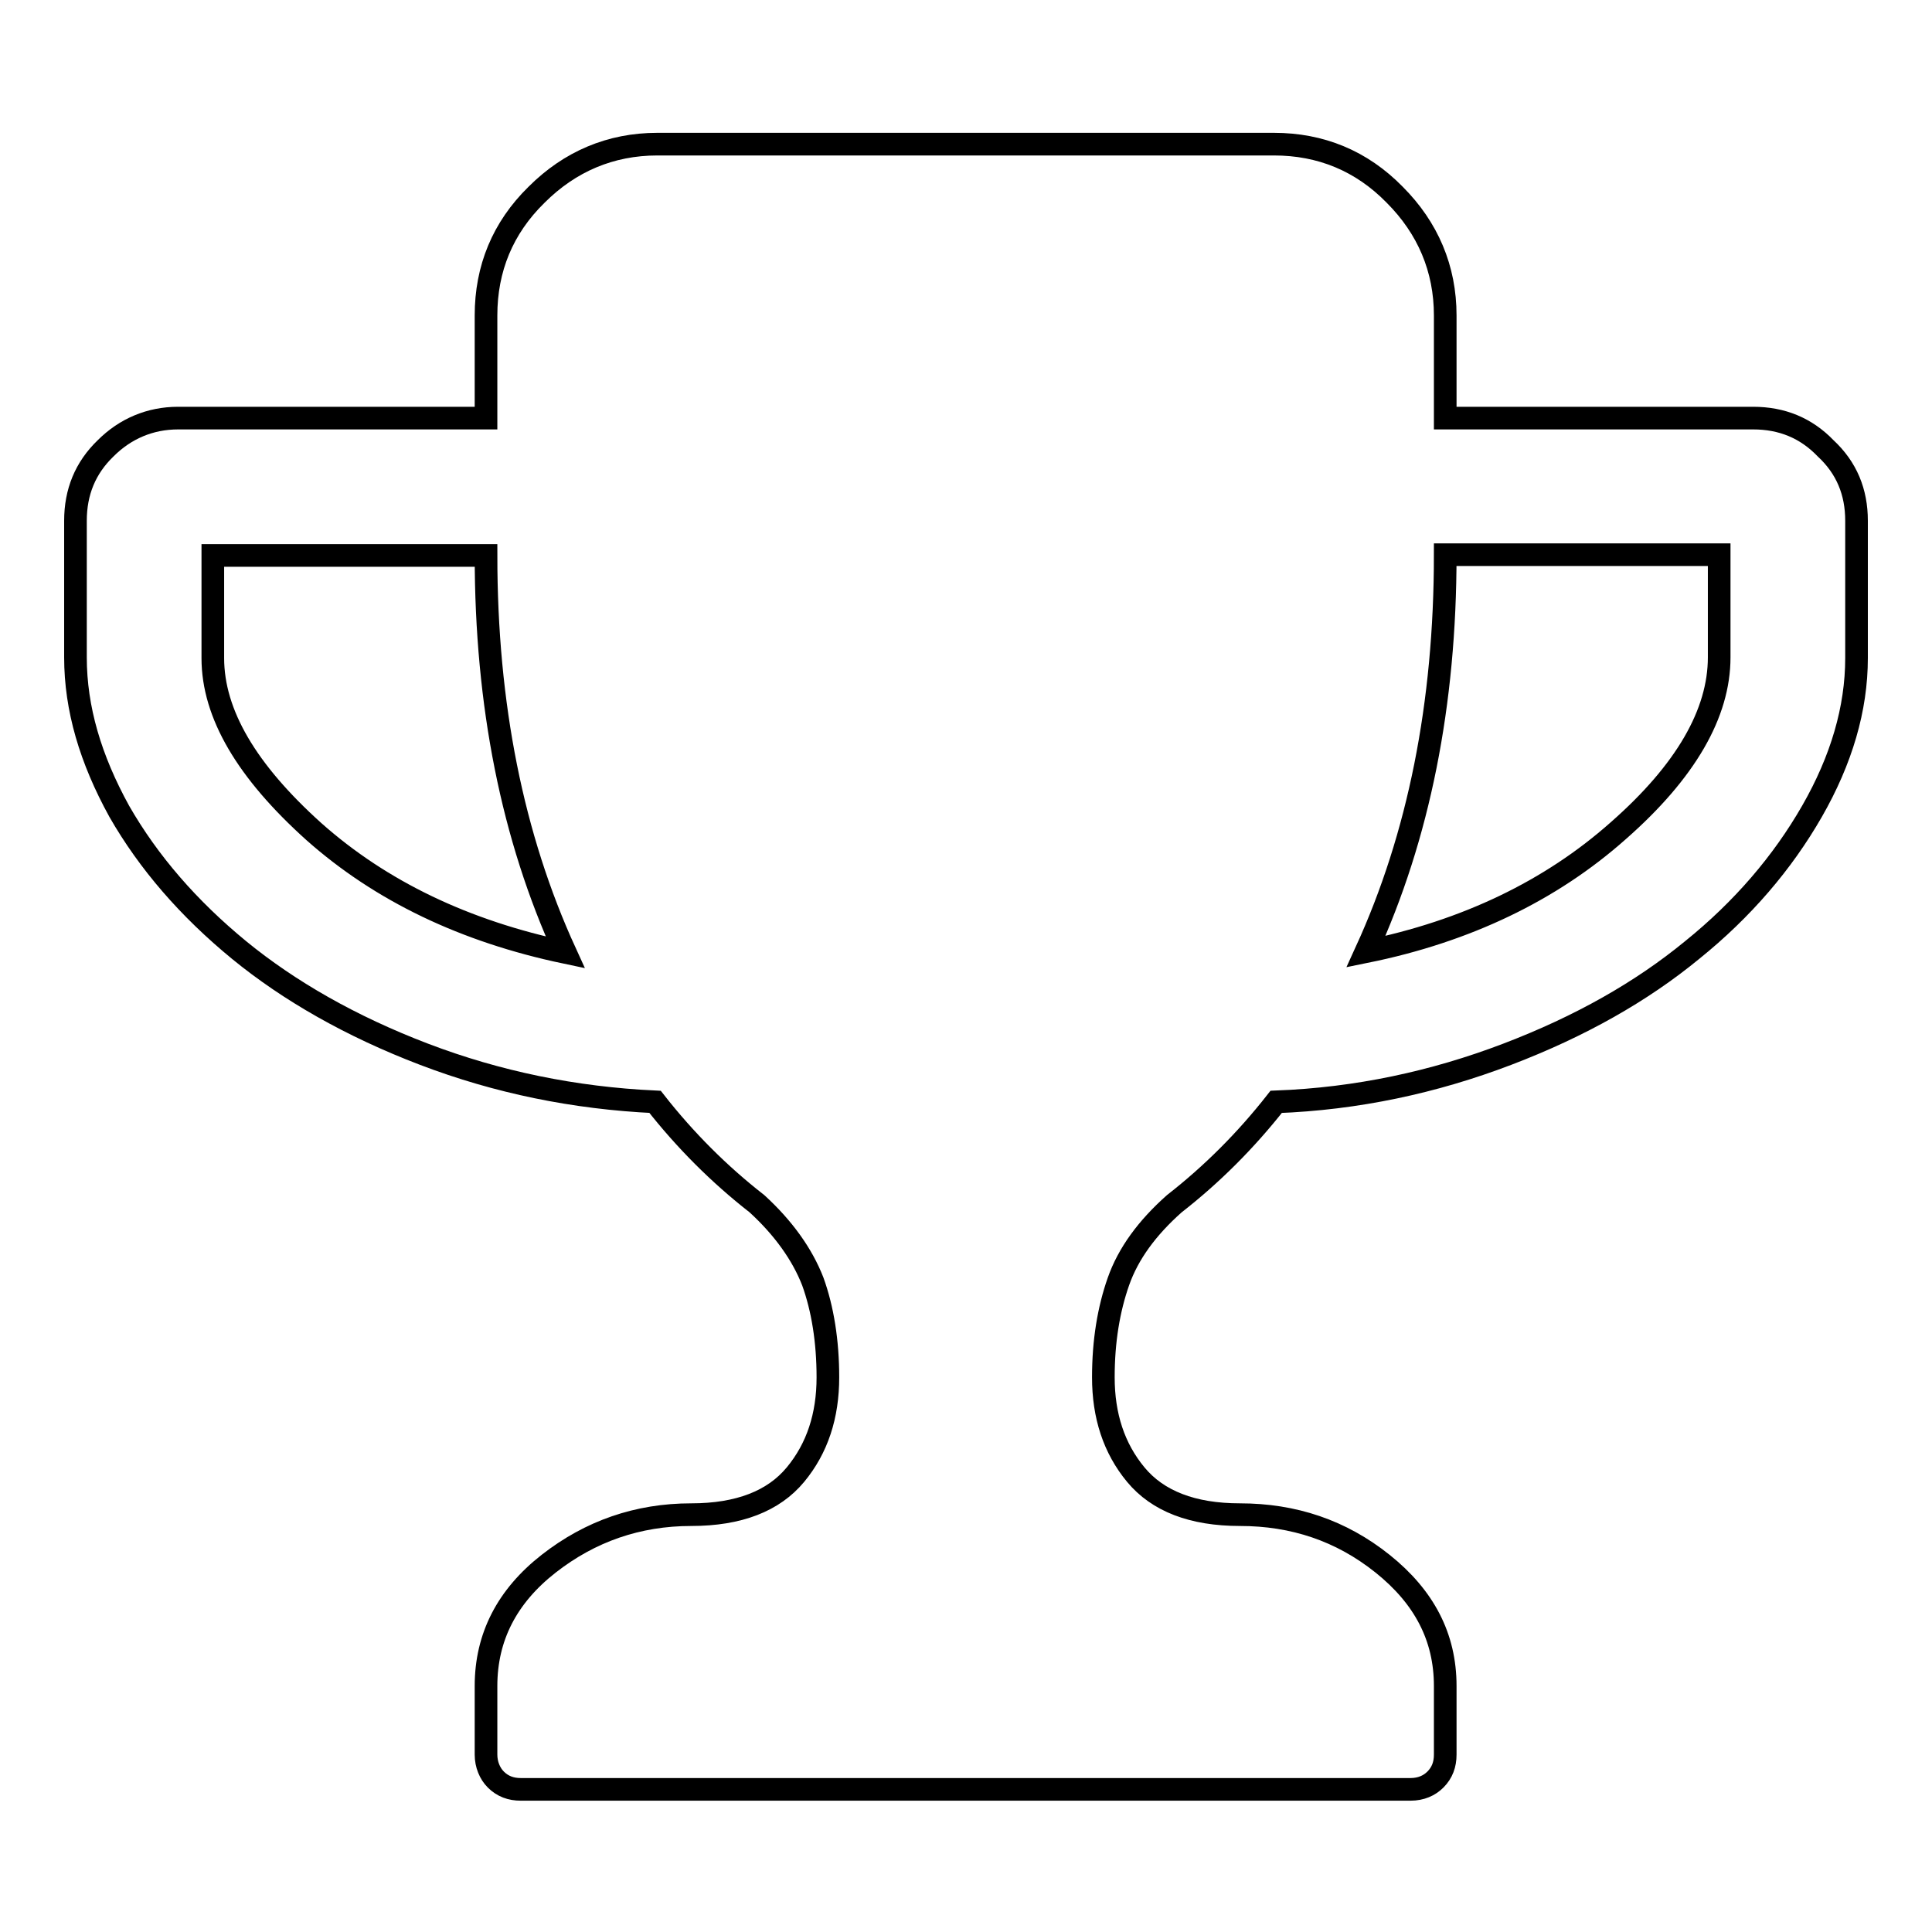
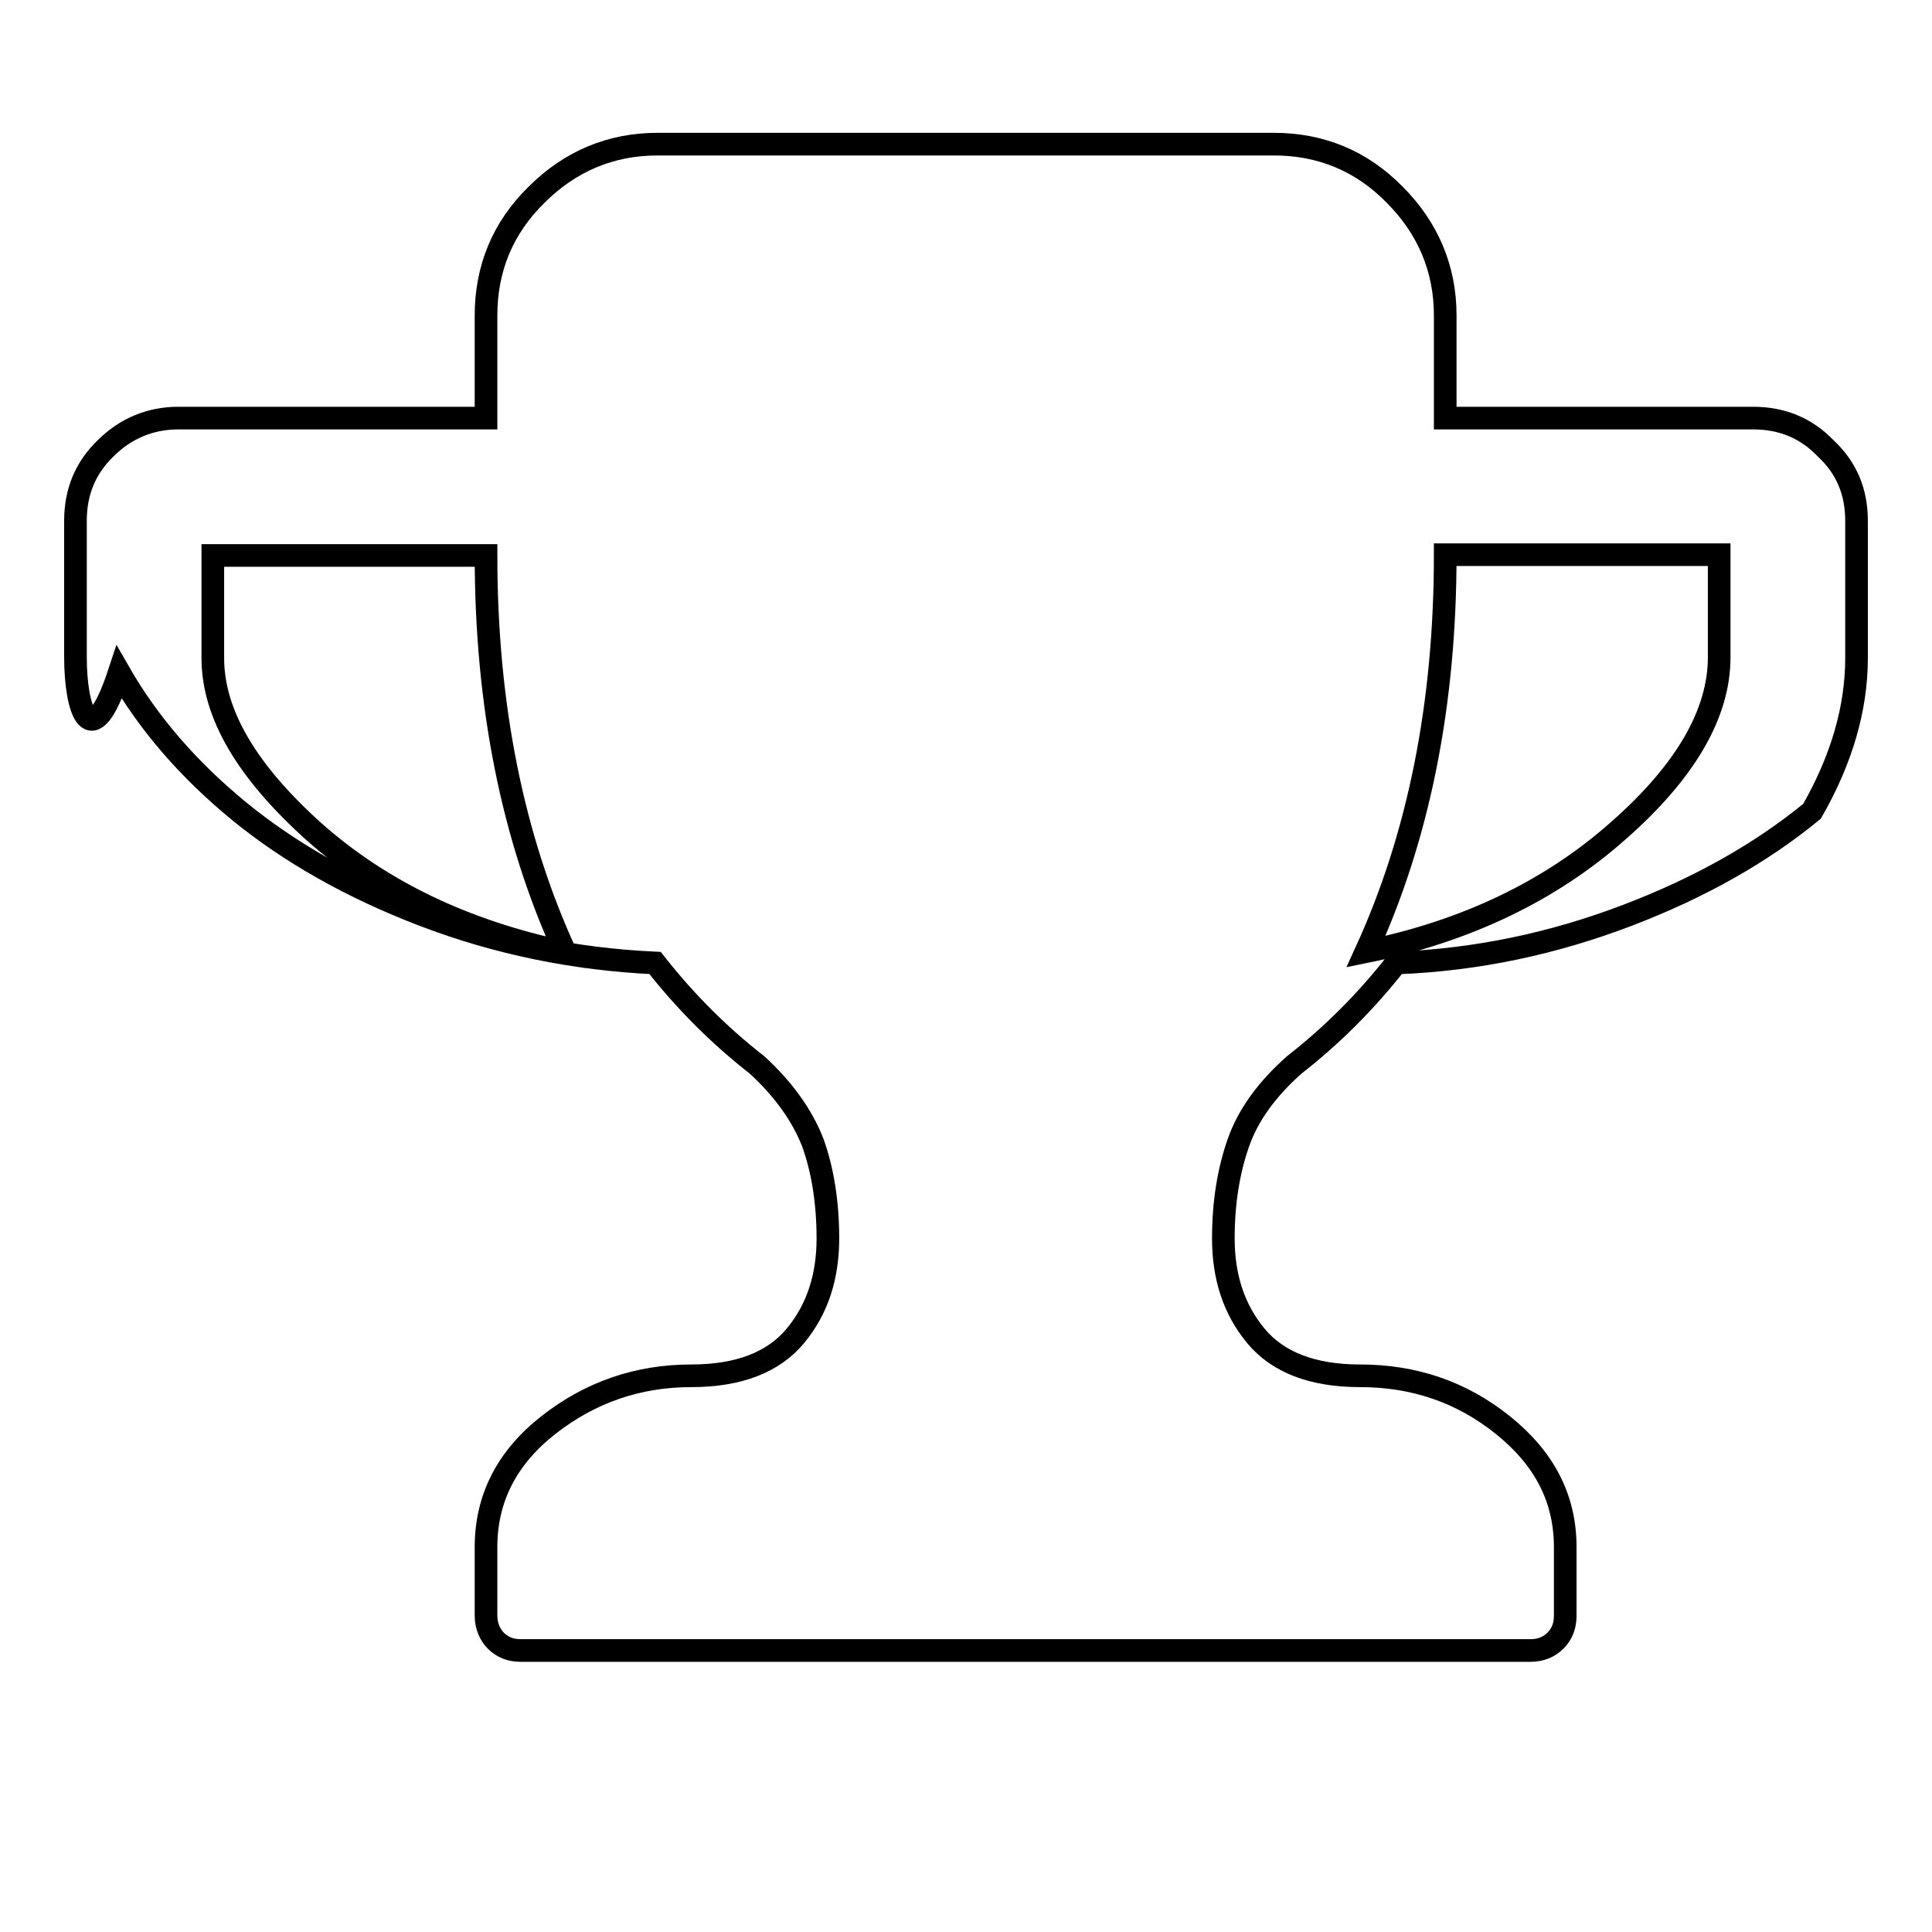
<svg xmlns="http://www.w3.org/2000/svg" version="1.1" x="0px" y="0px" viewBox="0 0 256 256" enable-background="new 0 0 256 256" xml:space="preserve">
  <g>
    <g>
-       <path stroke-width="3" fill-opacity="0" stroke="#000000" d="M74.9,126.2c-7-15.3-10.5-32.8-10.5-52.6H28.2v13.6c0,7.4,4.5,15,13.4,23C50.5,118.1,61.6,123.4,74.9,126.2L74.9,126.2z M227.8,87.1V73.5h-36.3c0,19.8-3.5,37.3-10.5,52.6c13.3-2.7,24.5-8.1,33.4-16C223.4,102.2,227.8,94.5,227.8,87.1L227.8,87.1z M246,69v18.2c0,6.7-2,13.5-5.9,20.3c-3.9,6.8-9.2,13-15.9,18.4c-6.7,5.5-14.8,10.1-24.5,13.8c-9.7,3.7-19.9,5.9-30.6,6.3c-4,5.1-8.5,9.6-13.5,13.5c-3.6,3.2-6.1,6.6-7.4,10.3s-2,7.9-2,12.7c0,5.1,1.4,9.4,4.3,12.9c2.9,3.5,7.5,5.3,13.8,5.3c7.1,0,13.4,2.1,18.9,6.5s8.3,9.7,8.3,16.2v9.1c0,1.3-0.4,2.4-1.3,3.3c-0.8,0.8-1.9,1.3-3.3,1.3H69c-1.3,0-2.4-0.4-3.3-1.3c-0.8-0.8-1.3-2-1.3-3.3v-9.1c0-6.5,2.8-11.9,8.3-16.2c5.5-4.3,11.8-6.5,18.9-6.5c6.3,0,10.9-1.8,13.8-5.3s4.3-7.8,4.3-12.9c0-4.8-0.7-9.1-2-12.7c-1.4-3.6-3.9-7.1-7.4-10.3c-5-3.9-9.5-8.4-13.5-13.5c-10.7-0.5-20.9-2.6-30.6-6.3s-17.9-8.4-24.5-13.8c-6.7-5.5-12-11.6-15.9-18.4C12,100.6,10,93.9,10,87.1V69c0-3.8,1.3-7,4-9.6c2.6-2.6,5.9-4,9.6-4h40.8V41.8c0-6.2,2.2-11.6,6.7-16c4.4-4.4,9.8-6.7,16-6.7h81.7c6.2,0,11.6,2.2,16,6.7c4.4,4.4,6.7,9.8,6.7,16v13.6h40.8c3.8,0,7,1.3,9.6,4C244.7,62,246,65.2,246,69L246,69z" />
+       <path stroke-width="3" fill-opacity="0" stroke="#000000" d="M74.9,126.2c-7-15.3-10.5-32.8-10.5-52.6H28.2v13.6c0,7.4,4.5,15,13.4,23C50.5,118.1,61.6,123.4,74.9,126.2L74.9,126.2z M227.8,87.1V73.5h-36.3c0,19.8-3.5,37.3-10.5,52.6c13.3-2.7,24.5-8.1,33.4-16C223.4,102.2,227.8,94.5,227.8,87.1L227.8,87.1z M246,69v18.2c0,6.7-2,13.5-5.9,20.3c-6.7,5.5-14.8,10.1-24.5,13.8c-9.7,3.7-19.9,5.9-30.6,6.3c-4,5.1-8.5,9.6-13.5,13.5c-3.6,3.2-6.1,6.6-7.4,10.3s-2,7.9-2,12.7c0,5.1,1.4,9.4,4.3,12.9c2.9,3.5,7.5,5.3,13.8,5.3c7.1,0,13.4,2.1,18.9,6.5s8.3,9.7,8.3,16.2v9.1c0,1.3-0.4,2.4-1.3,3.3c-0.8,0.8-1.9,1.3-3.3,1.3H69c-1.3,0-2.4-0.4-3.3-1.3c-0.8-0.8-1.3-2-1.3-3.3v-9.1c0-6.5,2.8-11.9,8.3-16.2c5.5-4.3,11.8-6.5,18.9-6.5c6.3,0,10.9-1.8,13.8-5.3s4.3-7.8,4.3-12.9c0-4.8-0.7-9.1-2-12.7c-1.4-3.6-3.9-7.1-7.4-10.3c-5-3.9-9.5-8.4-13.5-13.5c-10.7-0.5-20.9-2.6-30.6-6.3s-17.9-8.4-24.5-13.8c-6.7-5.5-12-11.6-15.9-18.4C12,100.6,10,93.9,10,87.1V69c0-3.8,1.3-7,4-9.6c2.6-2.6,5.9-4,9.6-4h40.8V41.8c0-6.2,2.2-11.6,6.7-16c4.4-4.4,9.8-6.7,16-6.7h81.7c6.2,0,11.6,2.2,16,6.7c4.4,4.4,6.7,9.8,6.7,16v13.6h40.8c3.8,0,7,1.3,9.6,4C244.7,62,246,65.2,246,69L246,69z" />
    </g>
  </g>
</svg>